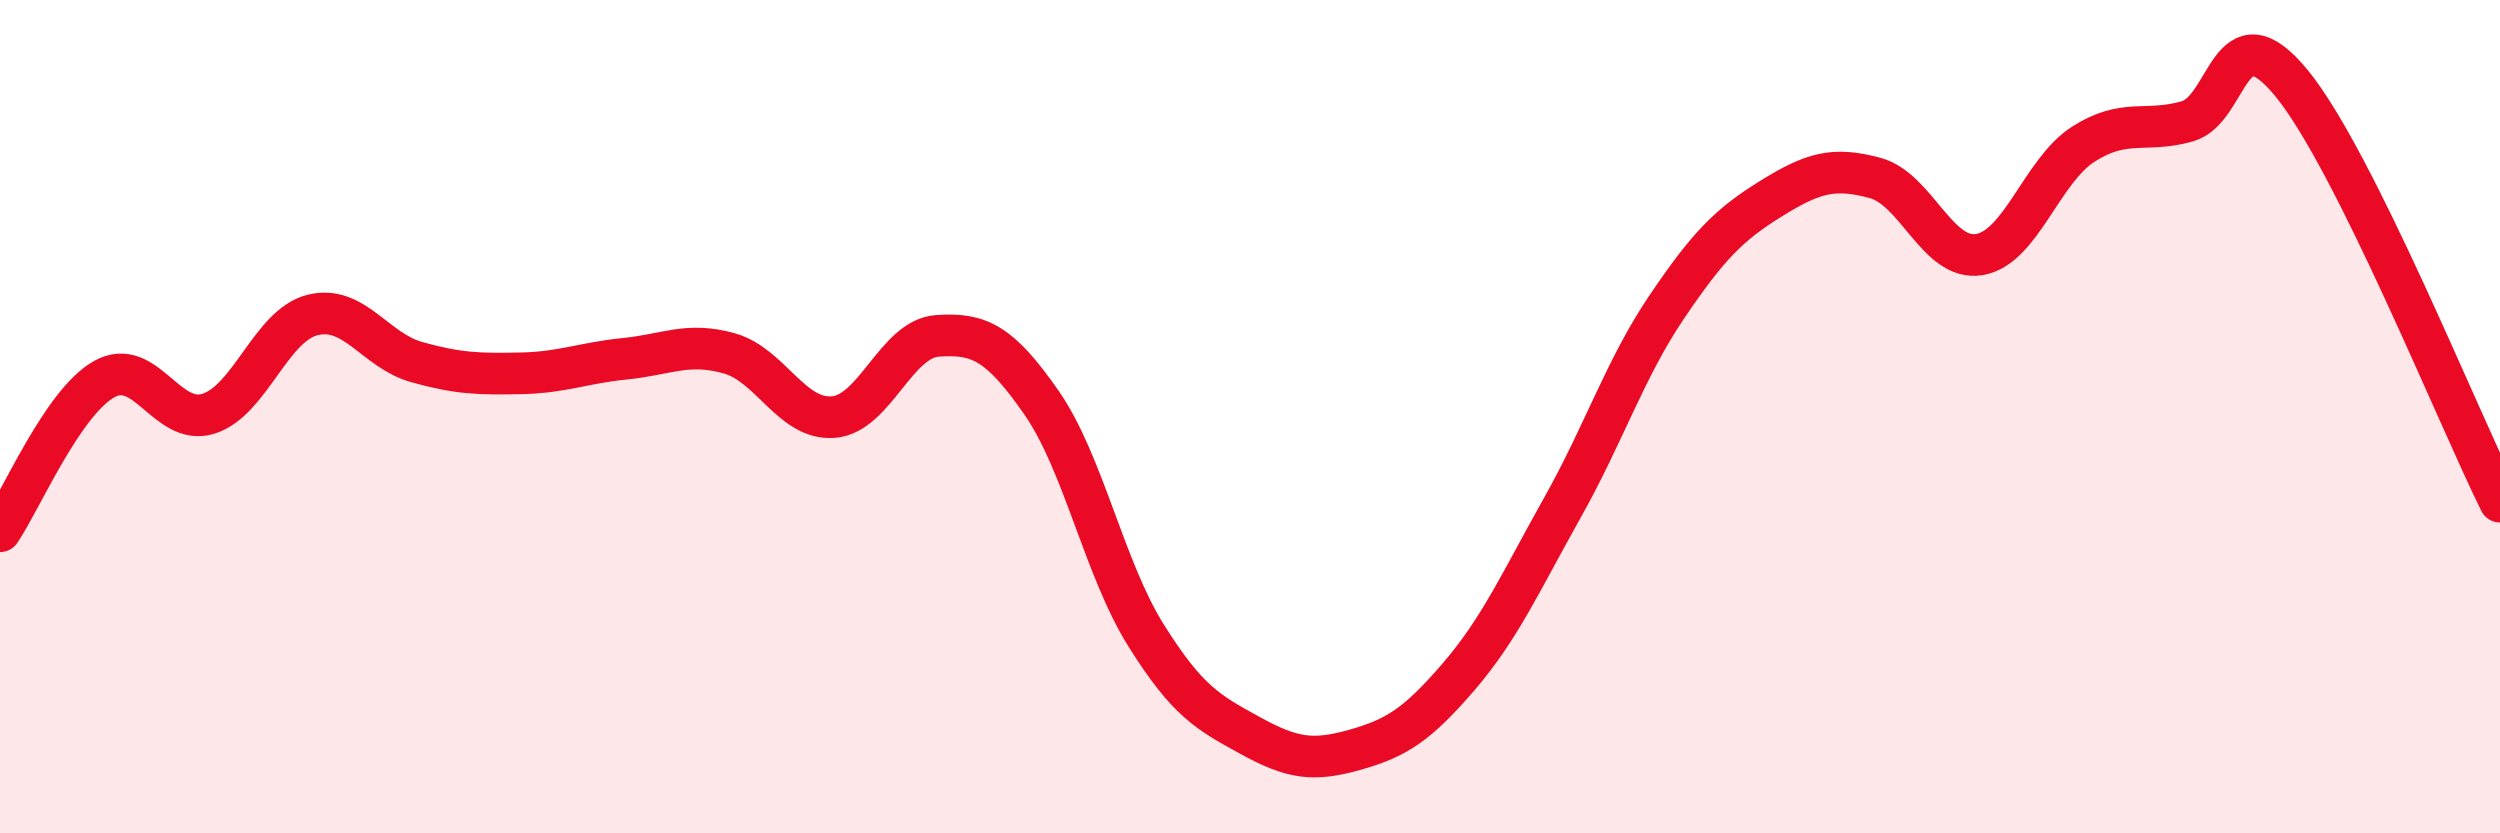
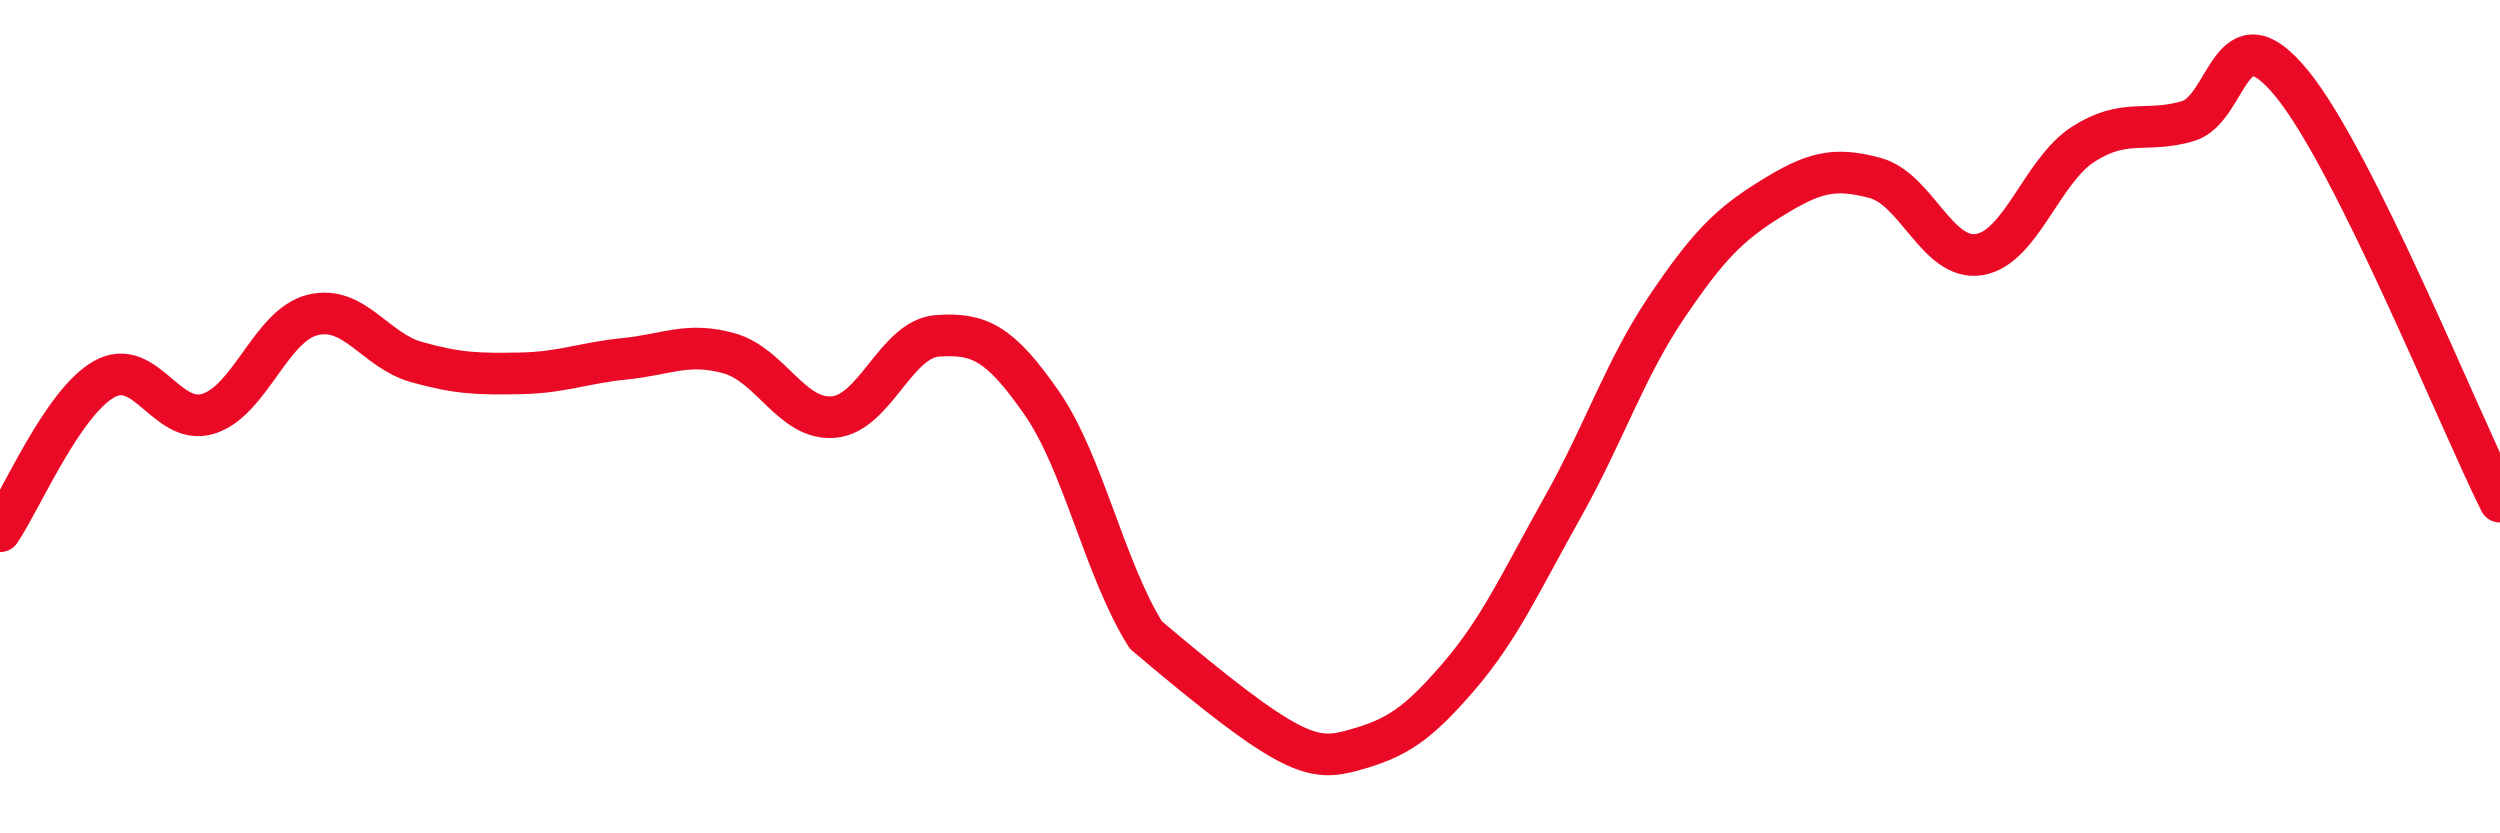
<svg xmlns="http://www.w3.org/2000/svg" width="60" height="20" viewBox="0 0 60 20">
-   <path d="M 0,12.75 C 0.5,12.02 1.5,9.66 2.5,9.1 C 3.5,8.54 4,10.24 5,9.93 C 6,9.62 6.5,7.81 7.5,7.56 C 8.5,7.31 9,8.41 10,8.69 C 11,8.97 11.5,8.98 12.5,8.96 C 13.5,8.94 14,8.71 15,8.61 C 16,8.51 16.5,8.2 17.5,8.48 C 18.5,8.76 19,10.09 20,10.01 C 21,9.93 21.5,8.13 22.5,8.06 C 23.5,7.99 24,8.23 25,9.67 C 26,11.11 26.5,13.64 27.5,15.24 C 28.5,16.84 29,17.1 30,17.65 C 31,18.2 31.5,18.28 32.5,18 C 33.5,17.72 34,17.41 35,16.25 C 36,15.09 36.5,13.96 37.5,12.18 C 38.5,10.4 39,8.85 40,7.37 C 41,5.89 41.5,5.39 42.5,4.77 C 43.5,4.15 44,4 45,4.27 C 46,4.54 46.5,6.27 47.5,6.11 C 48.5,5.95 49,4.1 50,3.46 C 51,2.82 51.5,3.2 52.5,2.91 C 53.5,2.62 53.5,0.17 55,2 C 56.5,3.83 59,10.03 60,12.04L60 20L0 20Z" fill="#EB0A25" opacity="0.1" stroke-linecap="round" stroke-linejoin="round" />
-   <path d="M 0,12.75 C 0.5,12.02 1.5,9.66 2.5,9.1 C 3.5,8.54 4,10.24 5,9.93 C 6,9.62 6.5,7.81 7.5,7.56 C 8.5,7.31 9,8.41 10,8.69 C 11,8.97 11.5,8.98 12.5,8.96 C 13.5,8.94 14,8.71 15,8.61 C 16,8.51 16.5,8.2 17.5,8.48 C 18.5,8.76 19,10.09 20,10.01 C 21,9.93 21.5,8.13 22.5,8.06 C 23.5,7.99 24,8.23 25,9.67 C 26,11.11 26.5,13.64 27.5,15.24 C 28.5,16.84 29,17.1 30,17.65 C 31,18.2 31.5,18.28 32.5,18 C 33.5,17.72 34,17.41 35,16.25 C 36,15.09 36.5,13.96 37.5,12.18 C 38.5,10.4 39,8.85 40,7.37 C 41,5.89 41.5,5.39 42.5,4.77 C 43.5,4.15 44,4 45,4.27 C 46,4.54 46.5,6.27 47.5,6.11 C 48.5,5.95 49,4.1 50,3.46 C 51,2.82 51.5,3.2 52.5,2.91 C 53.5,2.62 53.5,0.17 55,2 C 56.5,3.83 59,10.03 60,12.04" stroke="#EB0A25" stroke-width="1" fill="none" stroke-linecap="round" stroke-linejoin="round" />
+   <path d="M 0,12.75 C 0.5,12.02 1.5,9.66 2.5,9.1 C 3.5,8.54 4,10.24 5,9.93 C 6,9.62 6.5,7.81 7.5,7.56 C 8.5,7.31 9,8.41 10,8.69 C 11,8.97 11.5,8.98 12.5,8.96 C 13.5,8.94 14,8.71 15,8.61 C 16,8.51 16.5,8.2 17.5,8.48 C 18.5,8.76 19,10.09 20,10.01 C 21,9.93 21.5,8.13 22.5,8.06 C 23.5,7.99 24,8.23 25,9.67 C 26,11.11 26.5,13.64 27.5,15.24 C 31,18.2 31.5,18.28 32.5,18 C 33.5,17.72 34,17.41 35,16.25 C 36,15.09 36.5,13.96 37.5,12.18 C 38.5,10.4 39,8.85 40,7.37 C 41,5.89 41.5,5.39 42.5,4.77 C 43.5,4.15 44,4 45,4.27 C 46,4.54 46.5,6.27 47.5,6.11 C 48.5,5.95 49,4.1 50,3.46 C 51,2.82 51.5,3.2 52.5,2.91 C 53.5,2.62 53.5,0.17 55,2 C 56.5,3.83 59,10.03 60,12.04" stroke="#EB0A25" stroke-width="1" fill="none" stroke-linecap="round" stroke-linejoin="round" />
</svg>